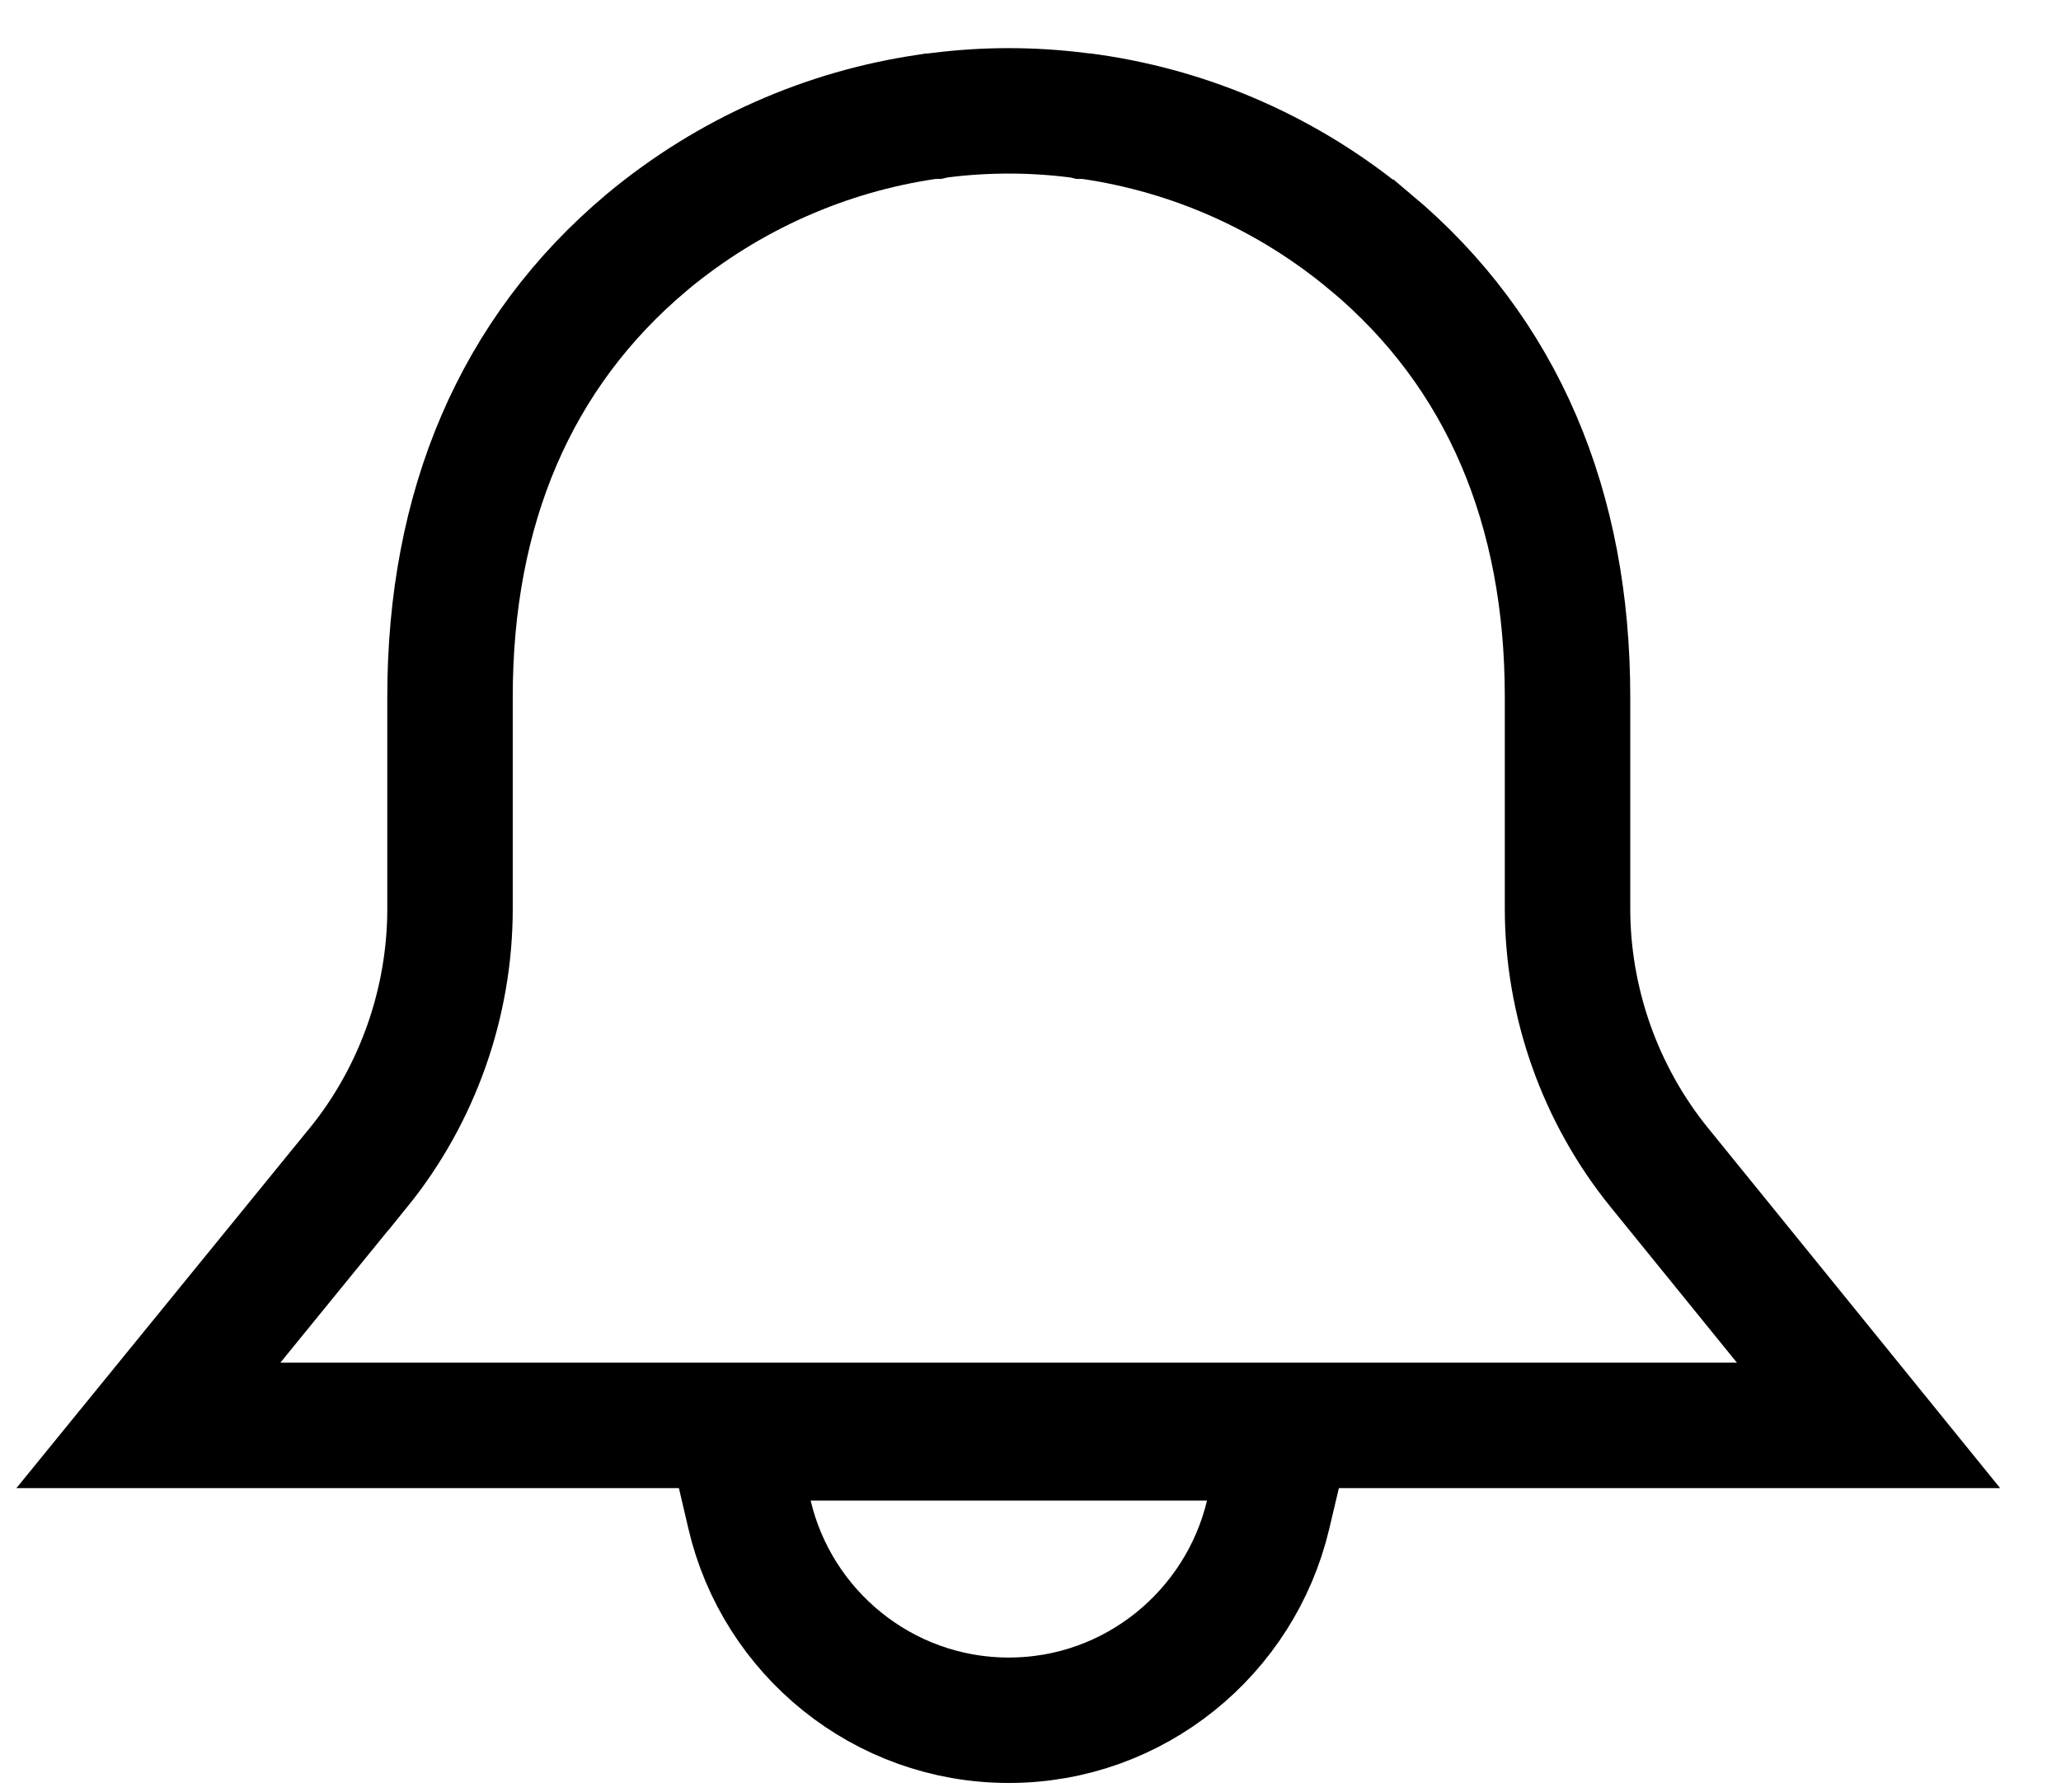
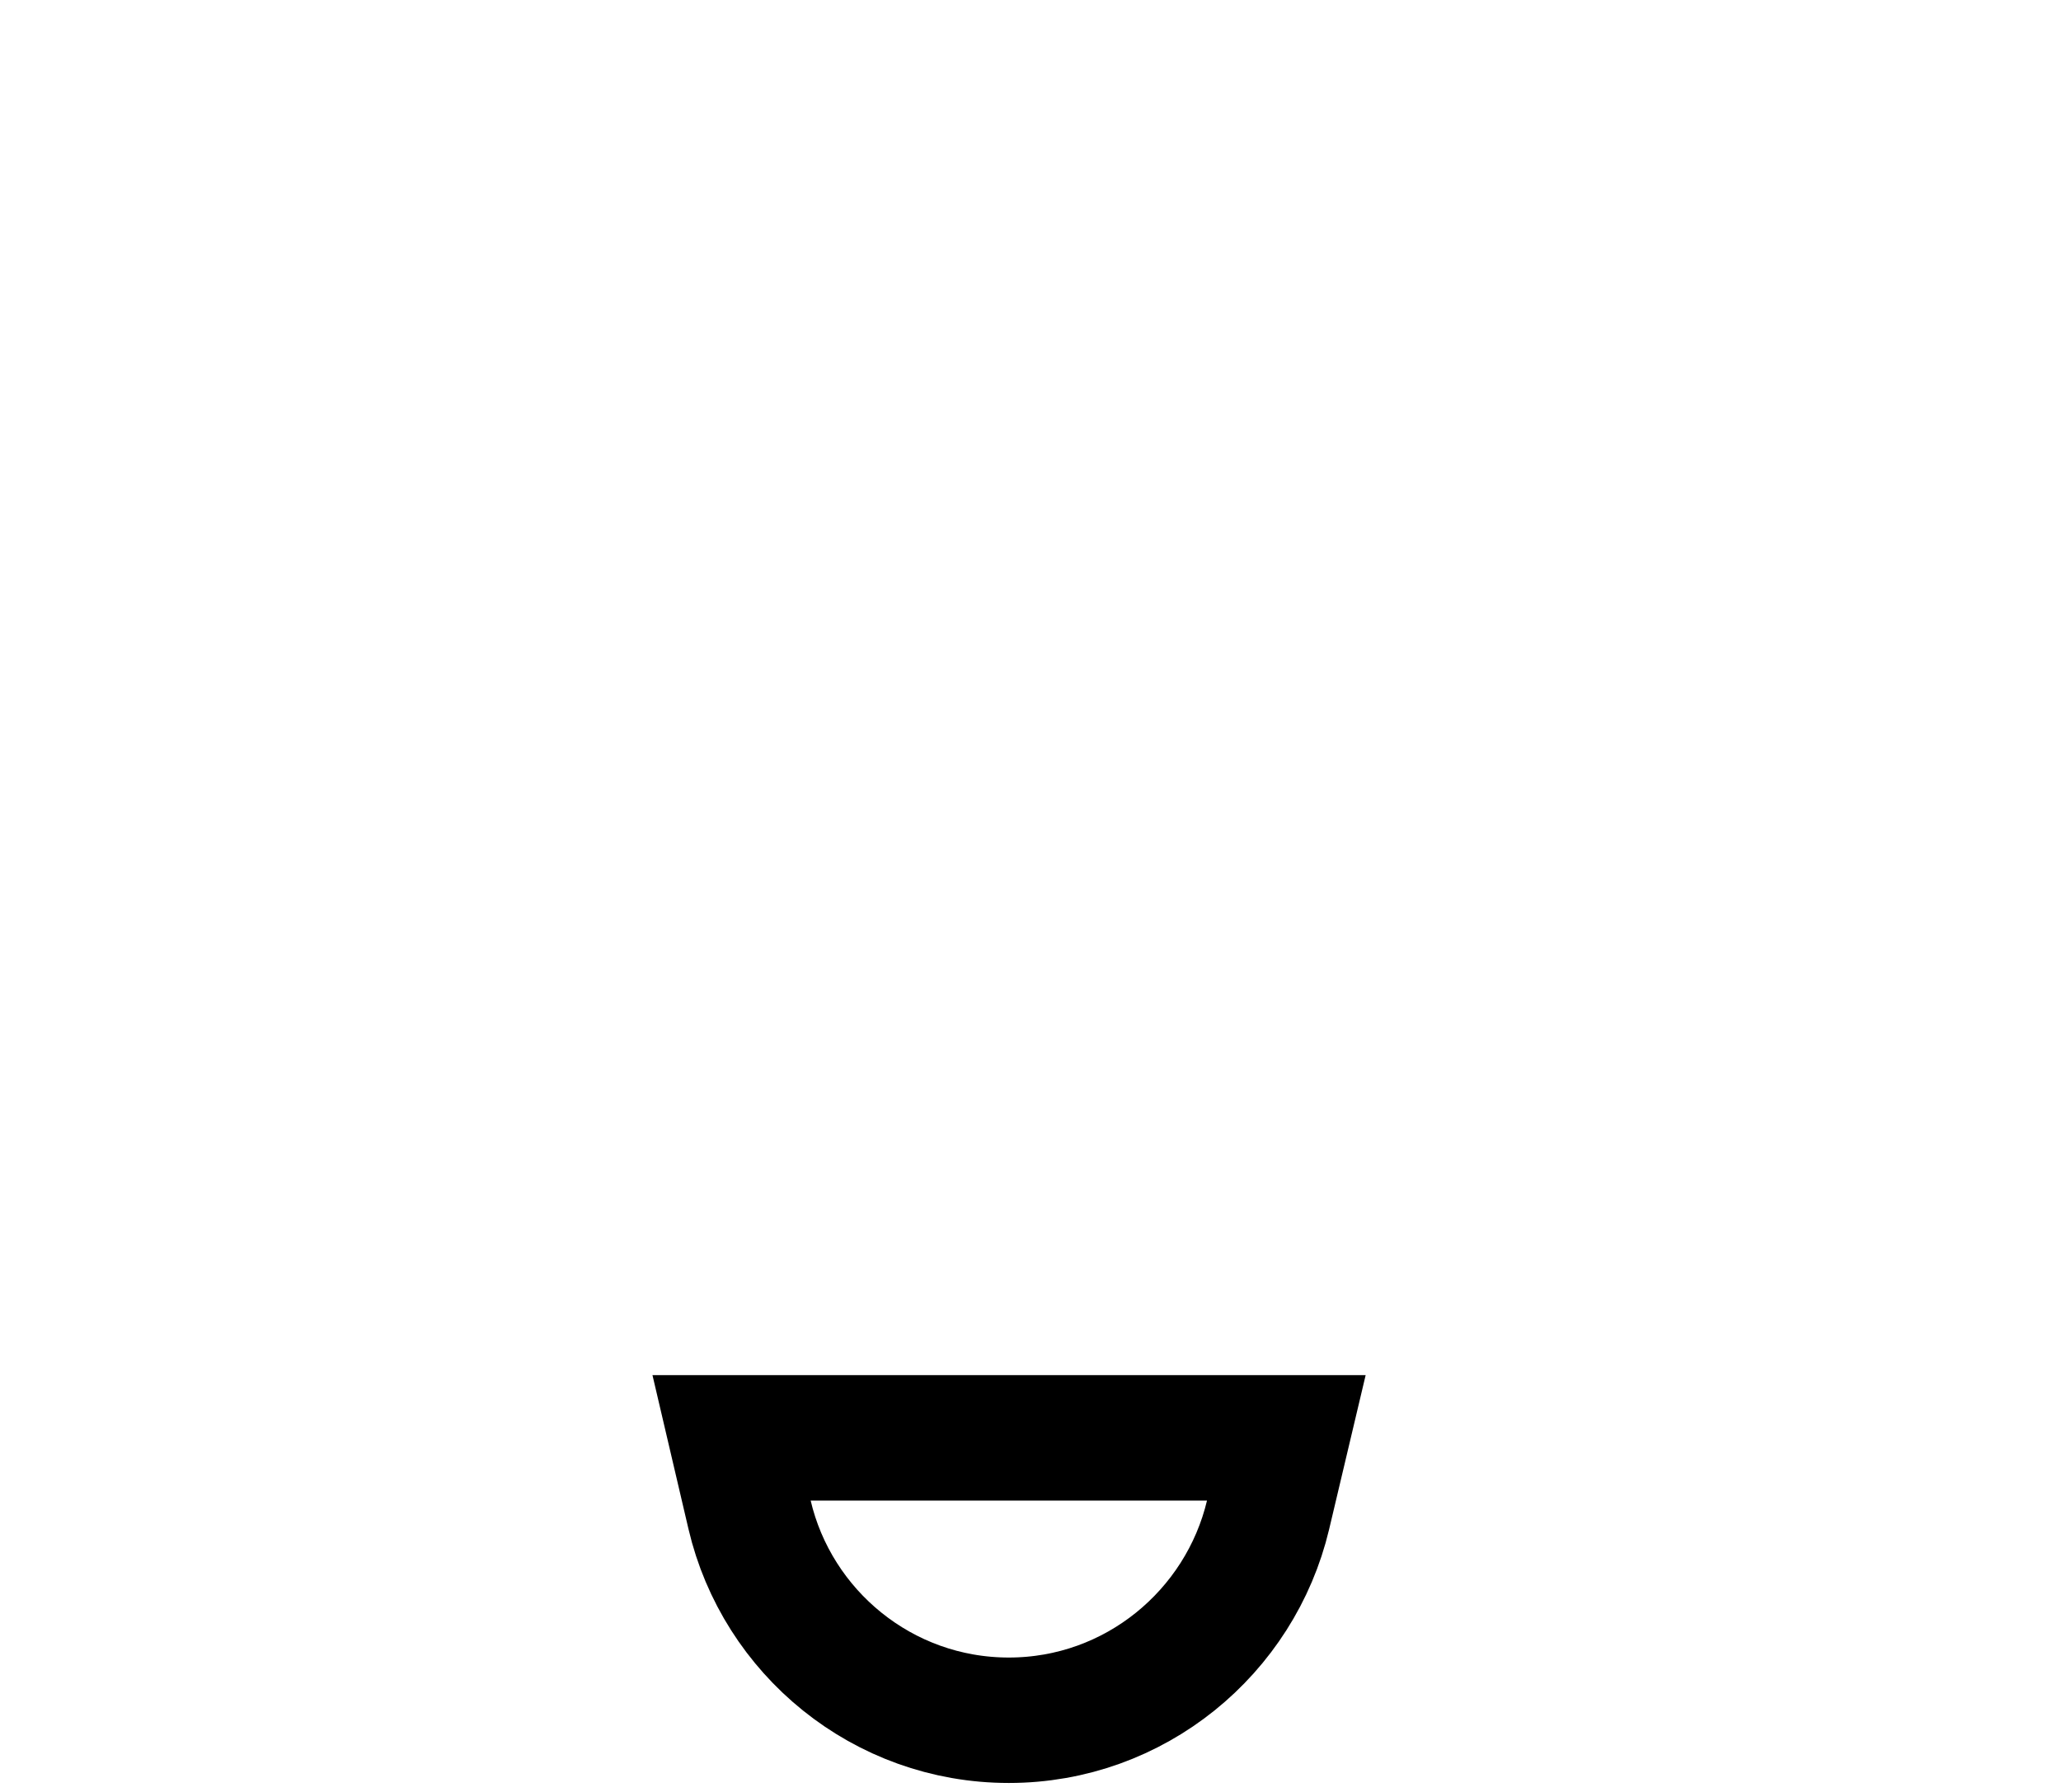
<svg xmlns="http://www.w3.org/2000/svg" width="23" height="20" viewBox="0 0 23 20" fill="none">
  <path d="M14.151 16.909L14.355 16.048H13.47H9.047H8.164L8.365 16.907C8.672 18.218 9.85 19.2 11.258 19.2C12.665 19.2 13.84 18.217 14.151 16.909Z" stroke="black" stroke-width="1.4" />
-   <path d="M2.586 14.767L1.656 15.909H3.129H19.383H20.852L19.927 14.768L18.516 13.029C18.516 13.029 18.516 13.029 18.516 13.029C17.857 12.216 17.493 11.188 17.493 10.139V7.777C17.493 5.674 16.772 3.939 15.296 2.703L15.295 2.703C14.377 1.935 13.294 1.467 12.176 1.304L12.126 1.297H12.095L12.07 1.291L12.029 1.286C11.518 1.221 10.997 1.221 10.487 1.286L10.451 1.29L10.422 1.297H10.388L10.337 1.305C9.221 1.47 8.14 1.938 7.221 2.702L7.221 2.702L7.219 2.704C5.747 3.939 5.022 5.673 5.022 7.777V8.092V8.092V8.092V8.092V8.092V8.092V8.092V8.092V8.092V8.092V8.092V8.092V8.092V8.092V8.092V8.092V8.092V8.092V8.092V8.092V8.092V8.092V8.092V8.092V8.092V8.092V8.092V8.092V8.092V8.092V8.092V8.092V8.093V8.093V8.093V8.093V8.093V8.093V8.093V8.093V8.093V8.093V8.093V8.093V8.093V8.093V8.093V8.093V8.093V8.093V8.093V8.093V8.093V8.093V8.093V8.093V8.093V8.093V8.093V8.093V8.093V8.093V8.093V8.093V8.093V8.093V8.093V8.093V8.093V8.093V8.093V8.093V8.093V8.093V8.093V8.093V8.093V8.093V8.093V8.093V8.093V8.093V8.093V8.093V8.093V8.093V8.093V8.093V8.093V8.093V8.093V8.093V8.093V8.093V8.093V8.093V8.094V8.094V8.094V8.094V8.094V8.094V8.094V8.094V8.094V8.094V8.094V8.094V8.094V8.094V8.094V8.094V8.094V8.094V8.094V8.094V8.094V8.094V8.094V8.094V8.094V8.094V8.094V8.094V8.094V8.094V8.094V8.094V8.094V8.094V8.094V8.094V8.094V8.094V8.094V8.094V8.094V8.094V8.094V8.094V8.094V8.094V8.094V8.094V8.094V8.094V8.094V8.094V8.094V8.094V8.094V8.094V8.094V8.094V8.094V8.094V8.094V8.094V8.094V8.094V8.094V8.094V8.094V8.094V8.094V8.094V8.094V8.094V8.094V8.094V8.094V8.094V8.094V8.094V8.094V8.094V8.094V8.094V8.094V8.094V8.095V8.095V8.095V8.095V8.095V8.095V8.095V8.095V8.095V8.095V8.095V8.095V8.095V8.095V8.095V8.095V8.095V8.095V8.095V8.095V8.095V8.095V8.095V8.095V8.095V8.095V8.095V8.095V8.095V8.095V8.095V8.095V8.095V8.095V8.095V8.095V8.095V8.095V8.095V8.095V8.095V8.095V8.095V8.095V8.095V8.095V8.095V8.095V8.095V8.095V8.095V8.095V8.095V8.095V8.095V8.095V8.095V8.095V8.095V8.095V8.095V8.095V8.095V8.095V8.095V8.095V8.095V8.095V8.095V8.095V8.095V8.095V8.095V8.095V8.095V8.095V8.095V8.095V8.095V8.095V8.095V8.095V8.095V8.095V8.095V8.095V8.095V8.095V8.095V8.095V8.095V8.095V8.095V8.095V8.095V8.095V8.095V8.095V8.095V8.095V8.096V8.096V8.096V8.096V8.096V8.096V8.096V8.096V8.096V8.096V8.096V8.096V8.096V8.096V8.096V8.096V8.096V8.096V8.096V8.096V8.096V8.096V8.096V8.096V8.096V8.096V8.096V8.096V8.096V8.096V8.096V8.096V8.096V8.096V8.096V8.096V8.096V8.096V8.096V8.096V8.096V8.096V8.096V8.096V8.096V8.096V8.096V8.096V8.096V8.096V8.096V8.096V8.096V8.096V8.096V8.096V8.096V8.096V8.096V8.096V8.096V8.096V8.096V8.096V8.096V8.096V8.096V8.096V8.096V8.096V8.096V8.096V8.096V8.096V8.096V8.096V8.096V8.096V8.096V8.096V8.096V8.096V8.096V8.096V8.096V8.096V8.096V8.096V8.096V8.096V8.096V8.096V8.096V8.097V8.097V8.097V8.097V8.097V8.097V8.097V8.097V8.097V8.097V8.097V8.097V8.097V8.097V8.097V8.097V8.097V8.097V8.097V8.097V8.097V8.097V8.097V8.097V8.097V8.097V8.097V8.097V8.097V8.097V8.097V8.097V8.097V8.097V8.097V8.097V8.097V8.097V8.097V8.097V8.097V8.097V8.097V8.097V8.097V8.097V8.097V8.097V8.097V8.097V8.097V8.097V8.097V8.097V8.097V8.097V8.097V8.097V8.097V8.097V8.097V8.097V8.097V8.097V8.097V8.097V8.097V8.097V8.097V8.097V8.097V8.097V8.097V8.097V8.097V8.098V8.098V8.098V8.098V8.098V8.098V8.098V8.098V8.098V8.098V8.098V8.098V8.098V8.098V8.098V8.098V8.098V8.098V8.098V8.098V8.098V8.098V8.098V8.098V8.098V8.098V8.098V8.098V8.098V8.098V8.098V8.098V8.098V8.098V8.098V8.098V8.098V8.098V8.098V8.098V8.098V8.098V8.098V8.098V8.098V8.098V8.098V8.098V8.098V8.098V8.098V8.098V8.098V8.098V8.098V8.098V8.098V8.098V8.099V8.099V8.099V8.099V8.099V8.099V8.099V8.099V8.099V8.099V8.099V8.099V8.099V8.099V8.099V8.099V8.099V8.099V8.099V8.099V8.099V8.099V8.099V8.099V8.099V8.099V8.099V8.099V8.099V8.099V8.099V8.099V8.099V8.099V8.099V8.099V8.099V8.099V8.099V8.099V8.099V8.099V8.099V8.099V8.099V8.099V8.099V8.099V8.099V8.099V8.099V8.099V8.099V8.099V8.099V8.099V8.099V8.099V8.099V8.099V8.099V8.099V8.099V8.099V8.099V8.099V8.099V8.099V8.099V8.099V8.099V8.099V8.099V8.099V8.099V8.099V8.099V8.099V8.099V8.099V8.099V8.099V8.099V8.099V8.099V8.099V8.099V8.099V8.099V8.099V8.099V8.099V8.099V8.099V8.099V8.099V8.099V8.099V8.099V8.099V8.099V8.099V8.099V8.099V8.099V8.099V8.099V8.099V8.099V8.099V8.099V8.099V8.099V8.099V8.099V8.099V8.099V8.099V8.099V8.099V8.099V8.099V8.099V8.099V8.099V8.099V8.099V8.099V8.099V8.099V8.099V8.099V8.099V8.1V8.1V8.1V8.1V8.1V8.1V8.1V8.1V8.1V8.1V8.1V8.1V8.1V8.1V8.1V8.1V8.1V8.1V8.1V8.1V8.1V8.1V8.1V8.1V8.1V8.1V8.1V8.1V8.1V8.1V8.1V8.1V8.1V8.1V8.1V8.1V8.1V8.1V8.1V8.1V8.1V8.1V8.1V8.1V8.1V8.1V8.1V8.1V8.1V8.1V8.1V8.1V8.1V8.1V8.1V8.1V8.1V8.1V8.1V8.1V8.1V8.1V8.1V8.1V8.1V8.1V8.1V8.1V8.1V8.1V8.1V8.1V8.1V8.1V8.1V8.1V8.1V8.1V8.1V8.1V8.1V8.101V8.101V8.101V8.101V8.101V8.101V8.101V8.101V8.101V8.101V8.101V8.101V8.101V8.101V8.101V8.101V8.101V8.101V8.101V8.101V8.101V8.101V8.101V8.101V8.101V8.101V8.101V8.101V8.101V8.101V8.101V8.101V8.101V8.101V8.101V8.101V8.101V8.101V8.101V8.101V8.101V8.101V8.101V8.101V8.101V8.101V8.101V8.101V8.101V8.101V8.101V8.101V8.101V8.101V8.101V8.101V8.101V8.101V8.101V8.101V8.101V8.101V8.101V8.101V8.101V8.101V8.102V8.102V8.102V8.102V8.102V8.102V8.102V8.102V8.102V8.102V8.102V8.102V8.102V8.102V8.102V8.102V8.102V8.102V8.102V8.102V8.102V8.102V8.102V8.102V8.102V8.102V8.102V8.102V8.102V8.102V8.102V8.102V8.102V8.102V8.102V8.102V8.102V8.102V8.102V8.102V8.102V8.102V8.102V8.102V8.102V8.102V8.102V8.102V8.102V8.102V8.102V8.102V8.102V8.102V8.102V8.102V8.102V8.102V8.103V8.103V8.103V8.103V8.103V8.103V8.103V8.103V8.103V8.103V8.103V8.103V8.103V8.103V8.103V8.103V8.103V8.103V8.103V8.103V8.103V8.103V8.103V8.103V8.103V8.103V8.103V8.103V8.103V8.103V8.103V8.103V8.103V8.103V8.103V8.103V8.103V8.103V8.103V8.103V8.103V8.103V8.103V8.103V8.103V8.103V8.103V8.103V8.103V8.103V8.103V8.103V8.103V8.104V8.104V8.104V8.104V8.104V8.104V8.104V8.104V8.104V8.104V8.104V8.104V8.104V8.104V8.104V8.104V8.104V8.104V8.104V8.104V8.104V8.104V8.104V8.104V8.104V8.104V8.104V8.104V8.104V8.104V8.104V8.104V8.104V8.104V8.104V8.104V8.104V8.104V8.104V8.104V8.104V8.104V8.104V8.104V8.104V8.104V8.104V8.104V8.104V8.104V8.104V8.104V8.104V8.105V8.105V8.105V8.105V8.105V8.105V8.105V8.105V8.105V8.105V8.105V8.105V8.105V8.105V8.105V8.105V8.105V8.105V8.105V8.105V8.105V8.105V8.105V8.105V8.105V8.105V8.105V8.105V8.105V8.105V8.105V8.105V8.105V8.105V8.105V8.105V8.105V8.105V8.105V8.105V8.105V8.105V10.143C5.022 11.192 4.659 12.219 4 13.032C4 13.032 3.999 13.032 3.999 13.032L2.586 14.767Z" stroke="black" stroke-width="1.4" />
</svg>